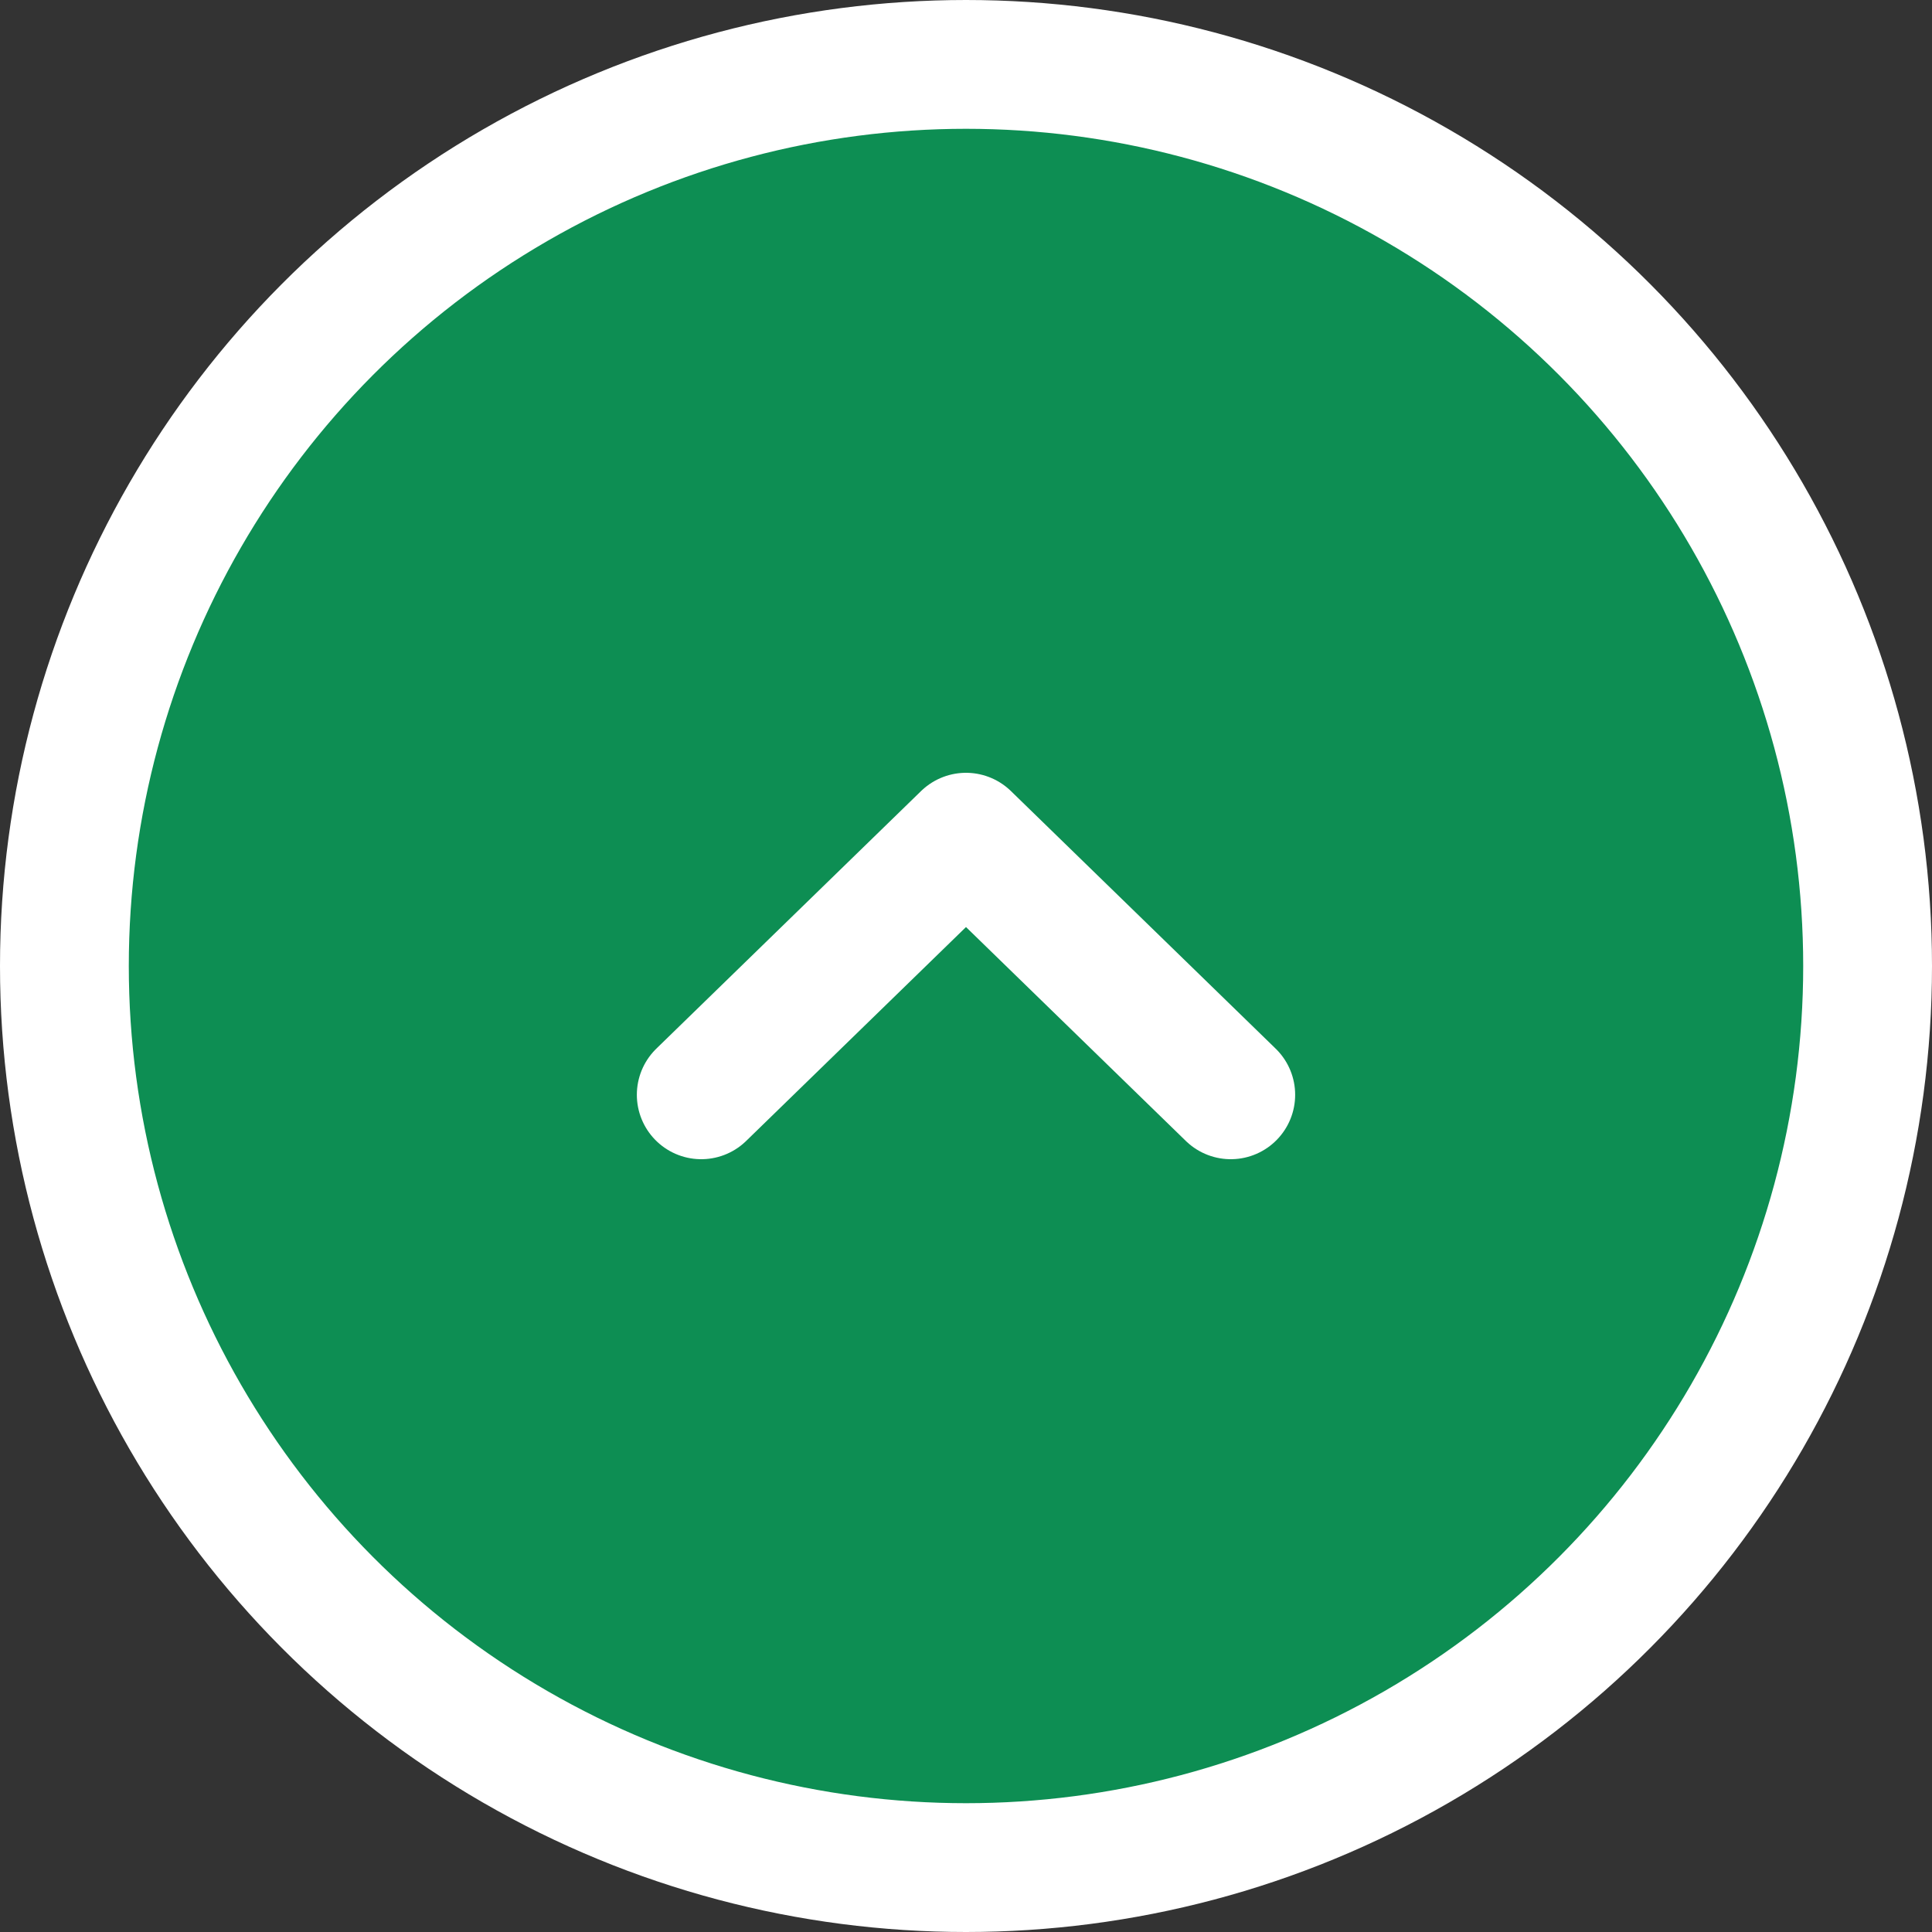
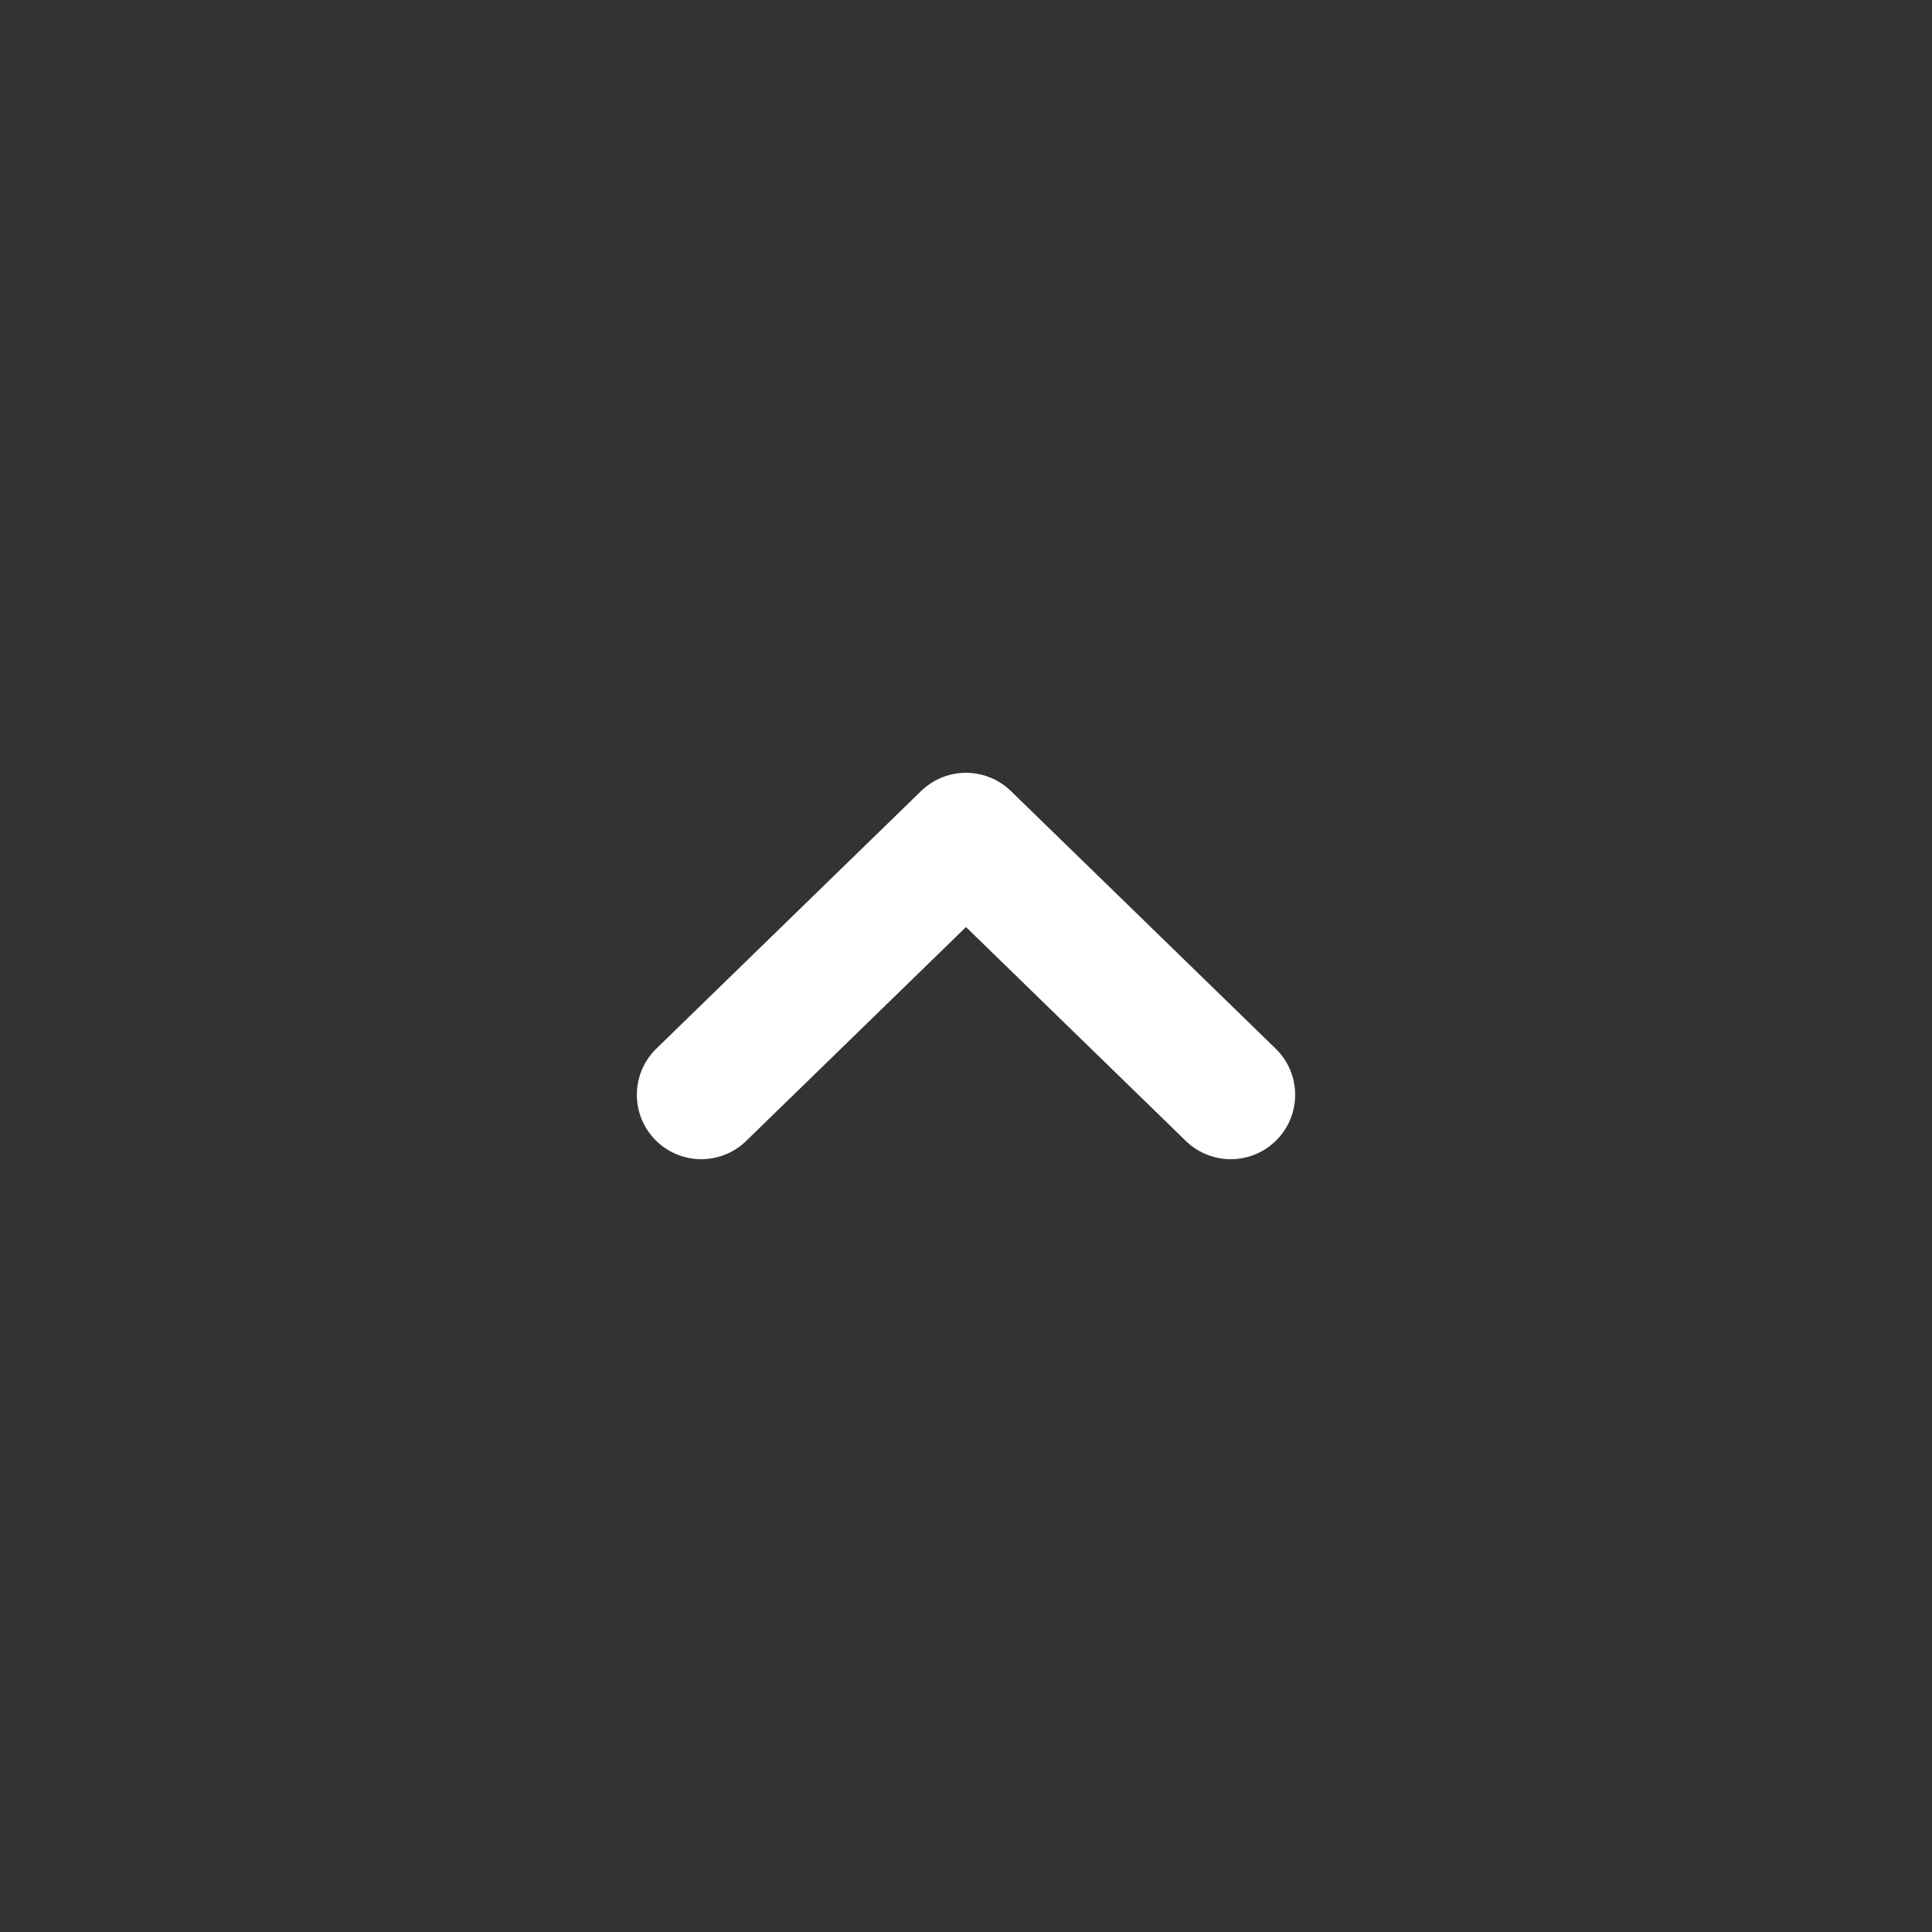
<svg xmlns="http://www.w3.org/2000/svg" id="Layer_2" version="1.1" viewBox="0 0 27 27">
  <rect x="0" y="0" width="27" height="27" fill="#333333" stroke="none" />
  <defs>
    <style>
      .st0, .st1 {
        fill: #0d8e53;
      }

      .st1, .st2 {
        stroke: #fff;
        stroke-linecap: round;
        stroke-linejoin: round;
        stroke-width: 1.8px;
      }

      .st2 {
        fill: none;
      }
    </style>
  </defs>
-   <circle class="st1" cx="13.5" cy="13.5" r="12.6" />
-   <circle class="st0" cx="56.3" cy="24.3" r="12.6" />
  <polyline class="st2" points="17.2 15.3 13.5 11.7 9.8 15.3" />
</svg>